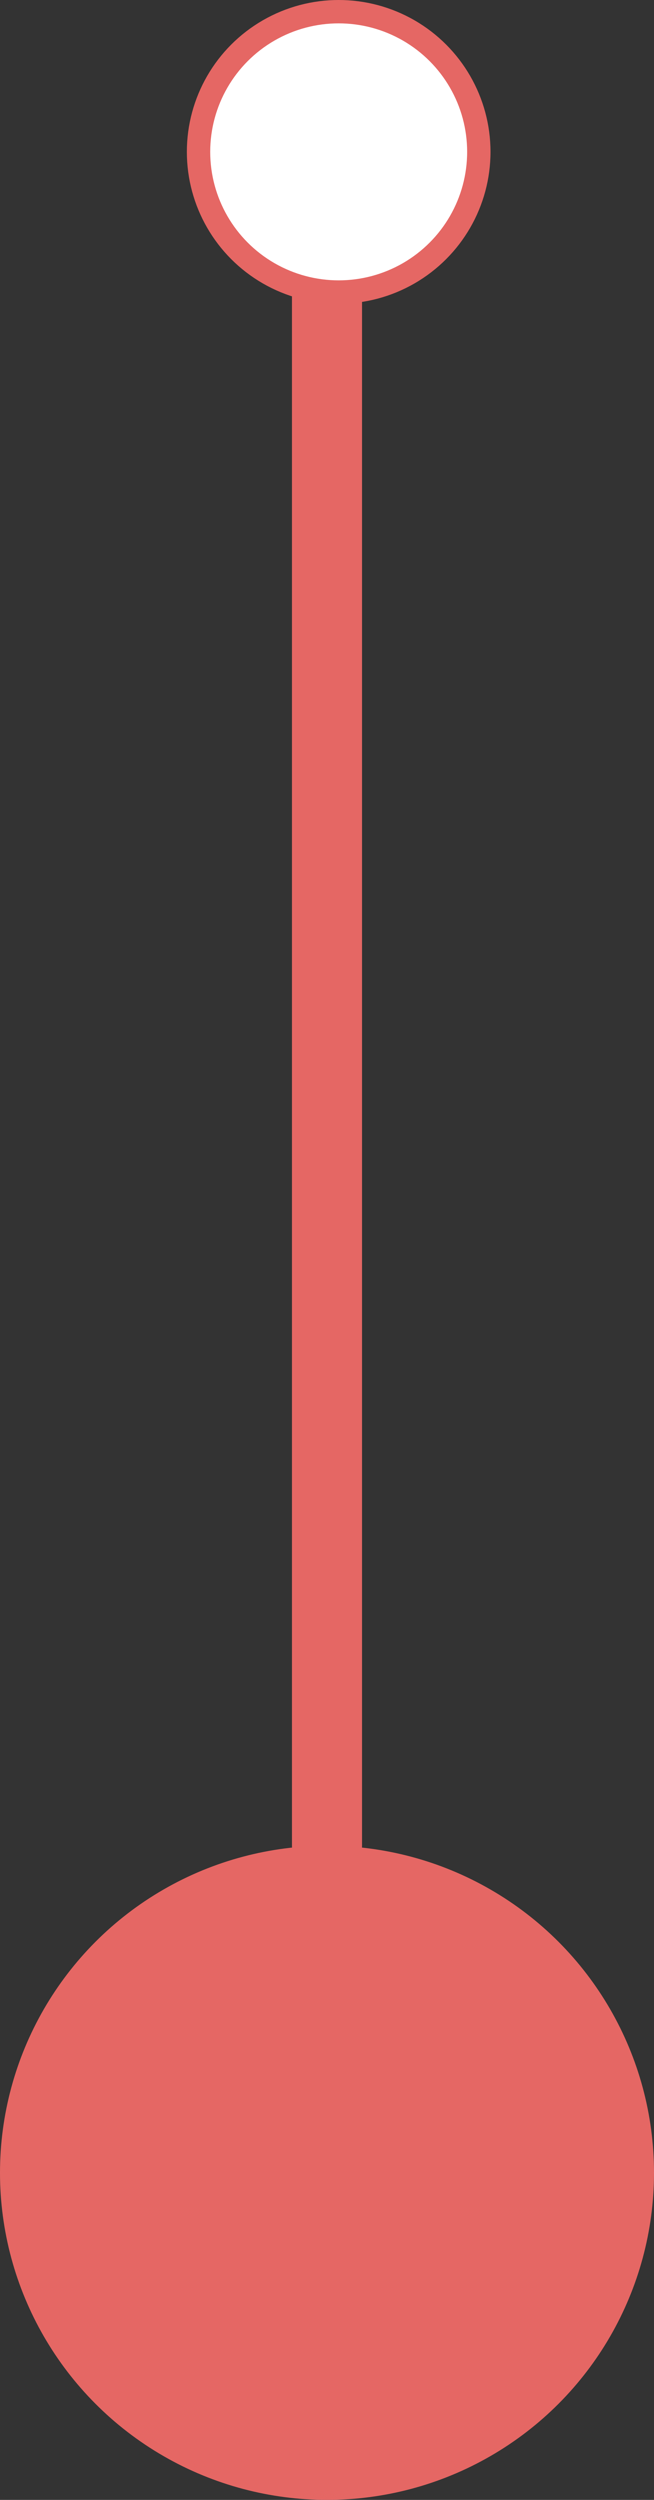
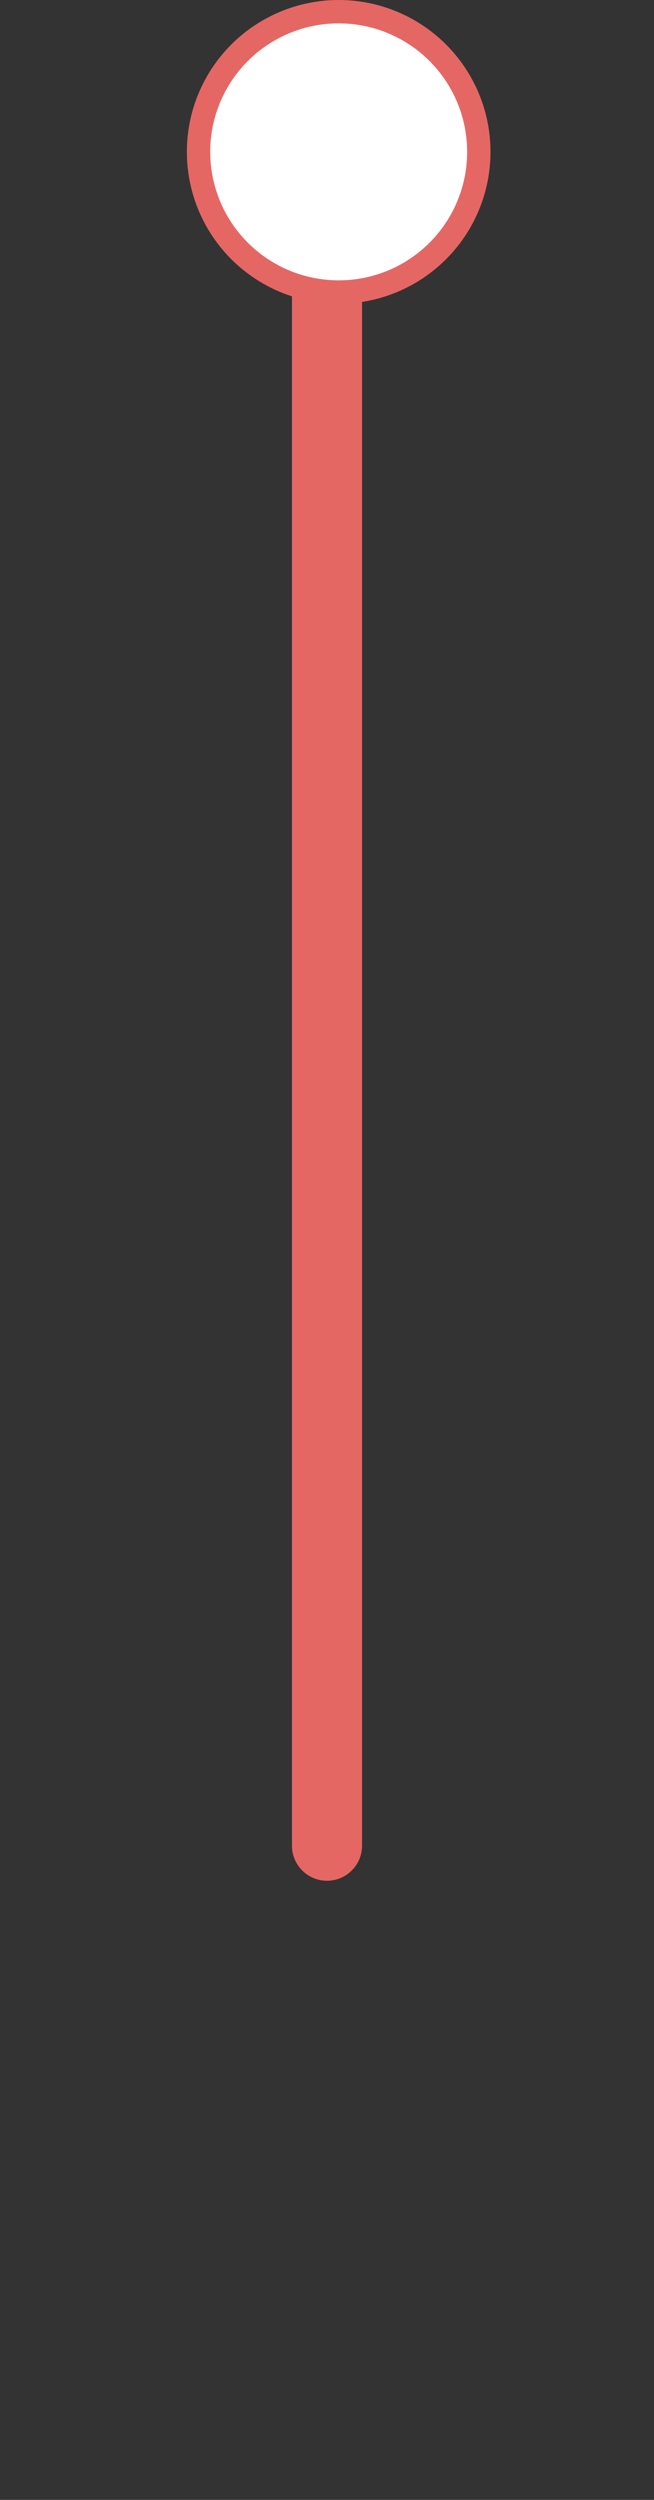
<svg xmlns="http://www.w3.org/2000/svg" width="28" height="107" viewBox="0 0 28 107" fill="none">
  <rect x="0" y="0" width="28" height="107" fill="#333333" stroke="none" />
  <path d="M12.5 79C12.5 79.828 13.172 80.5 14 80.5C14.828 80.5 15.5 79.828 15.5 79L12.5 79ZM15.5 79L15.5 3L12.5 3L12.5 79L15.5 79Z" fill="#E56764" />
  <circle cx="14.5" cy="6.5" r="6" fill="white" stroke="#E56764" />
-   <circle cx="14" cy="93" r="13.5" fill="#E56764" stroke="#E56764" />
</svg>